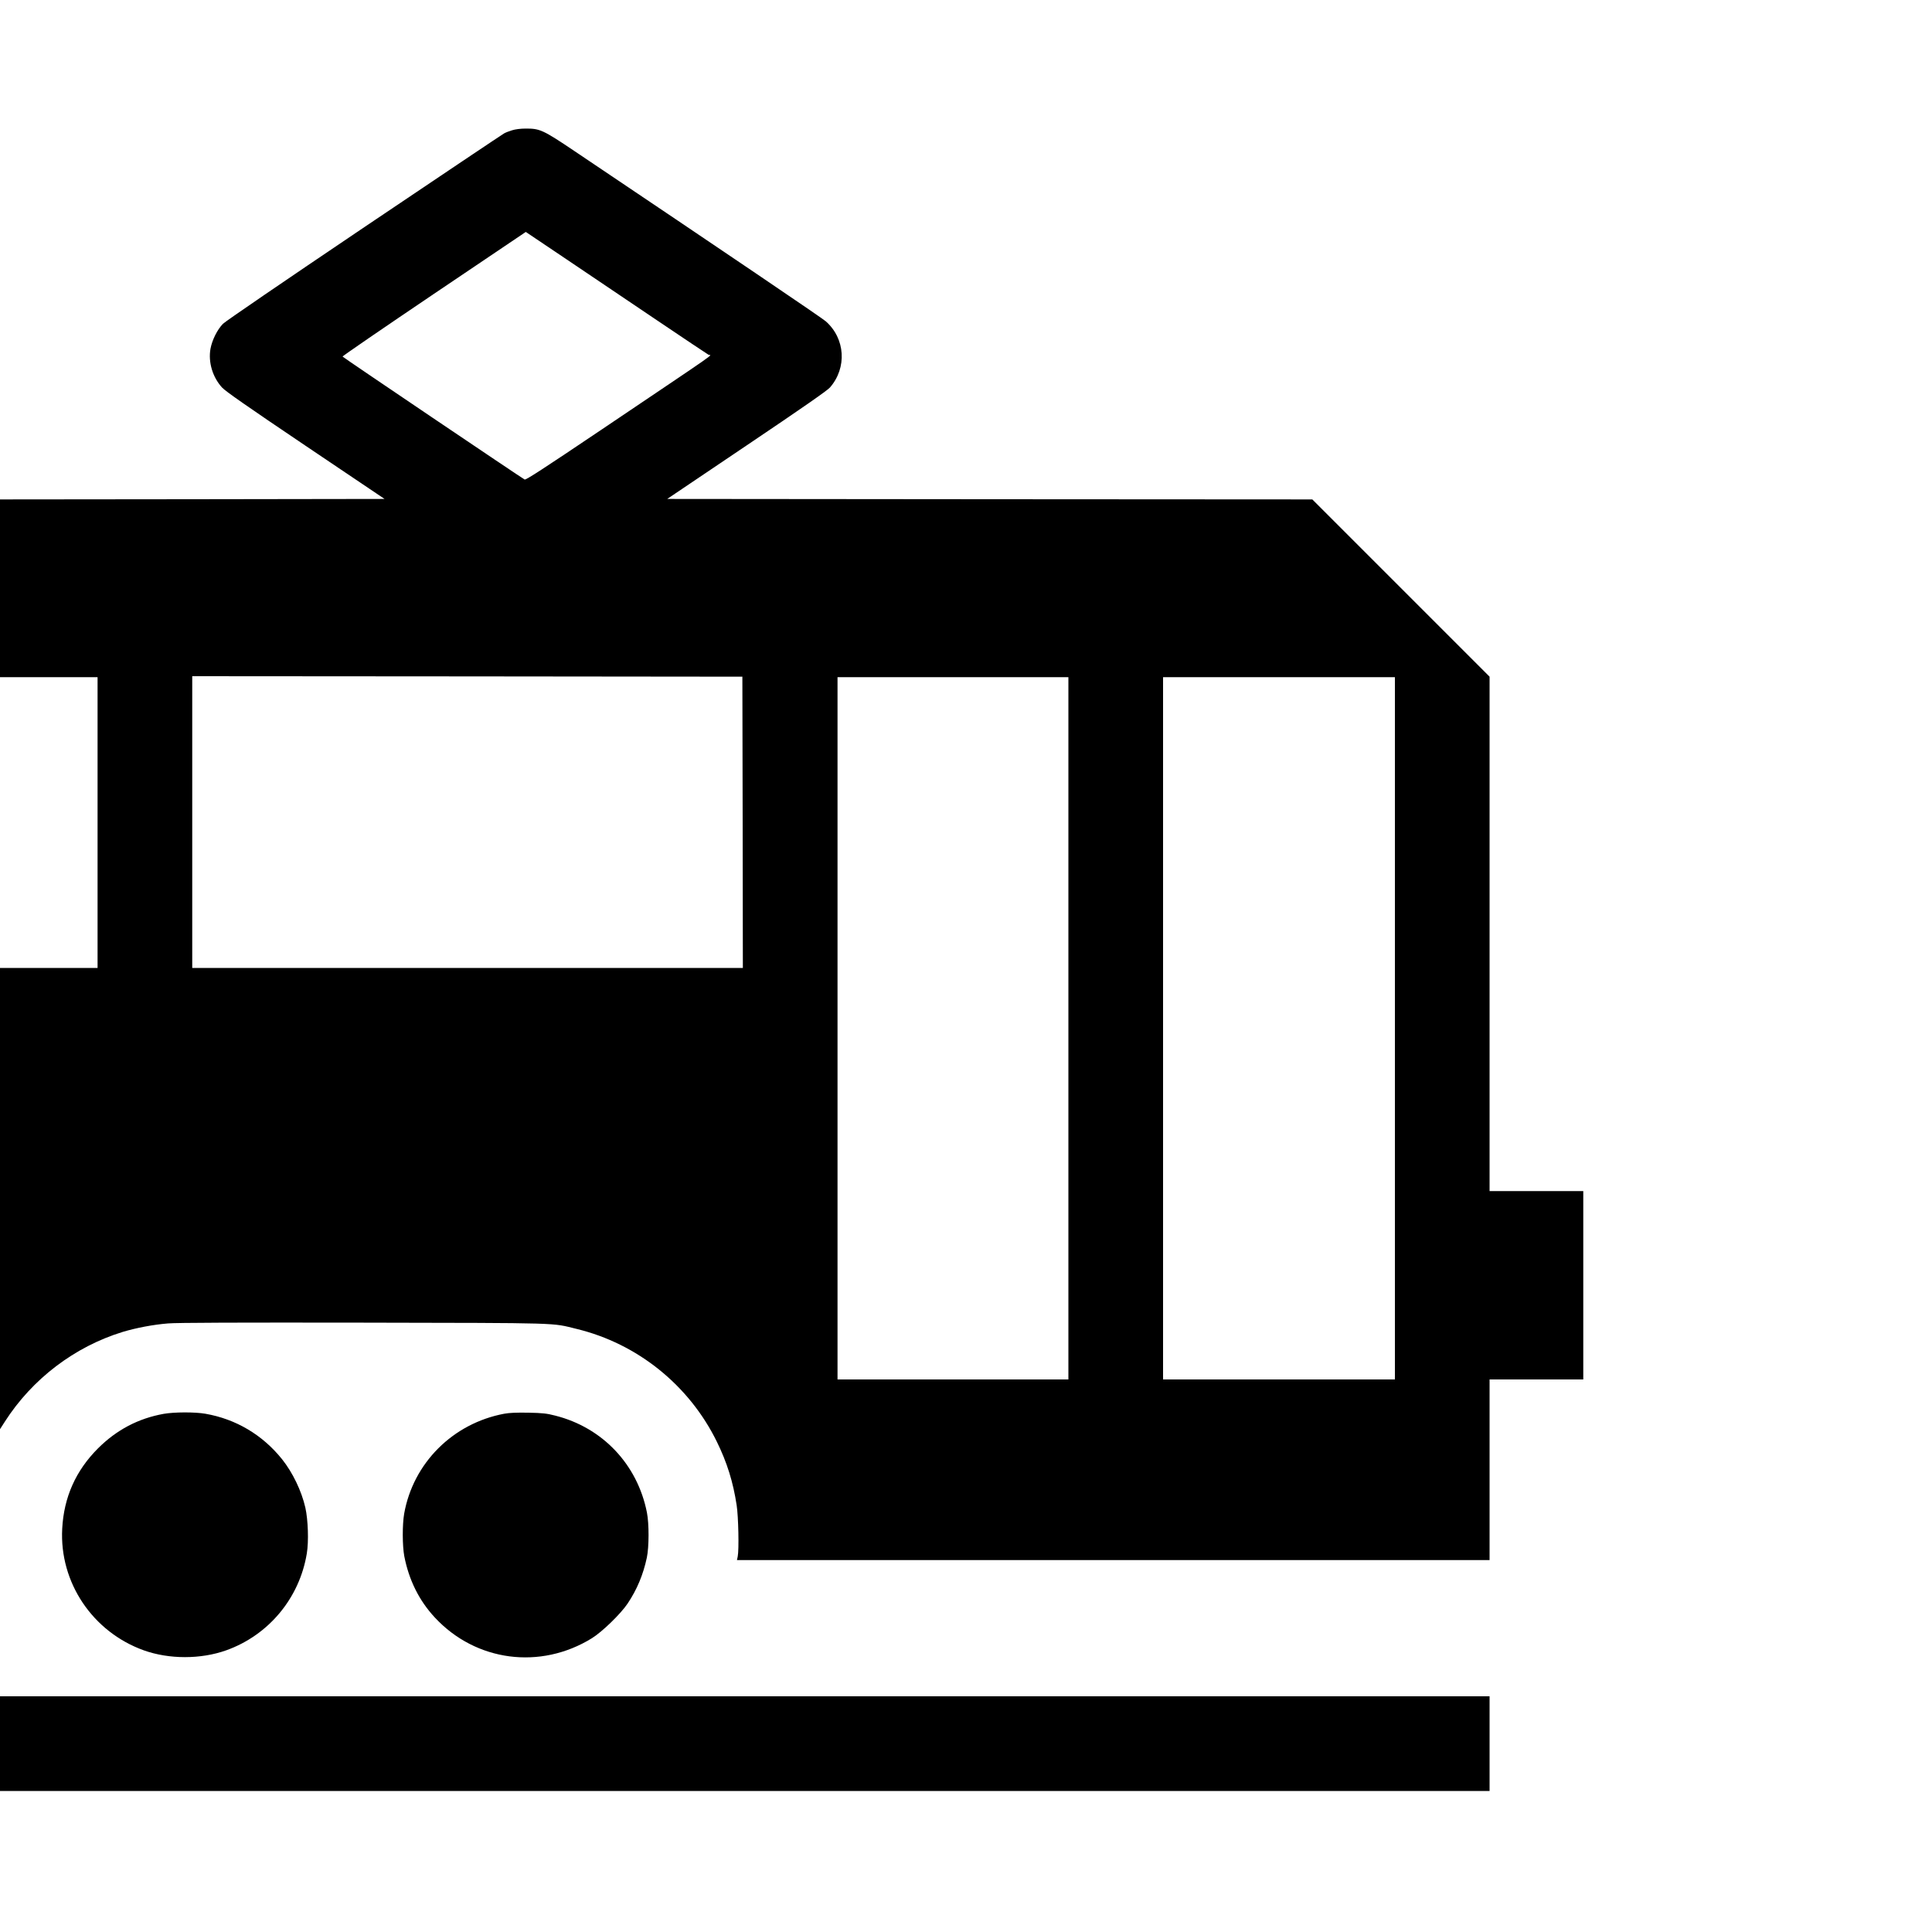
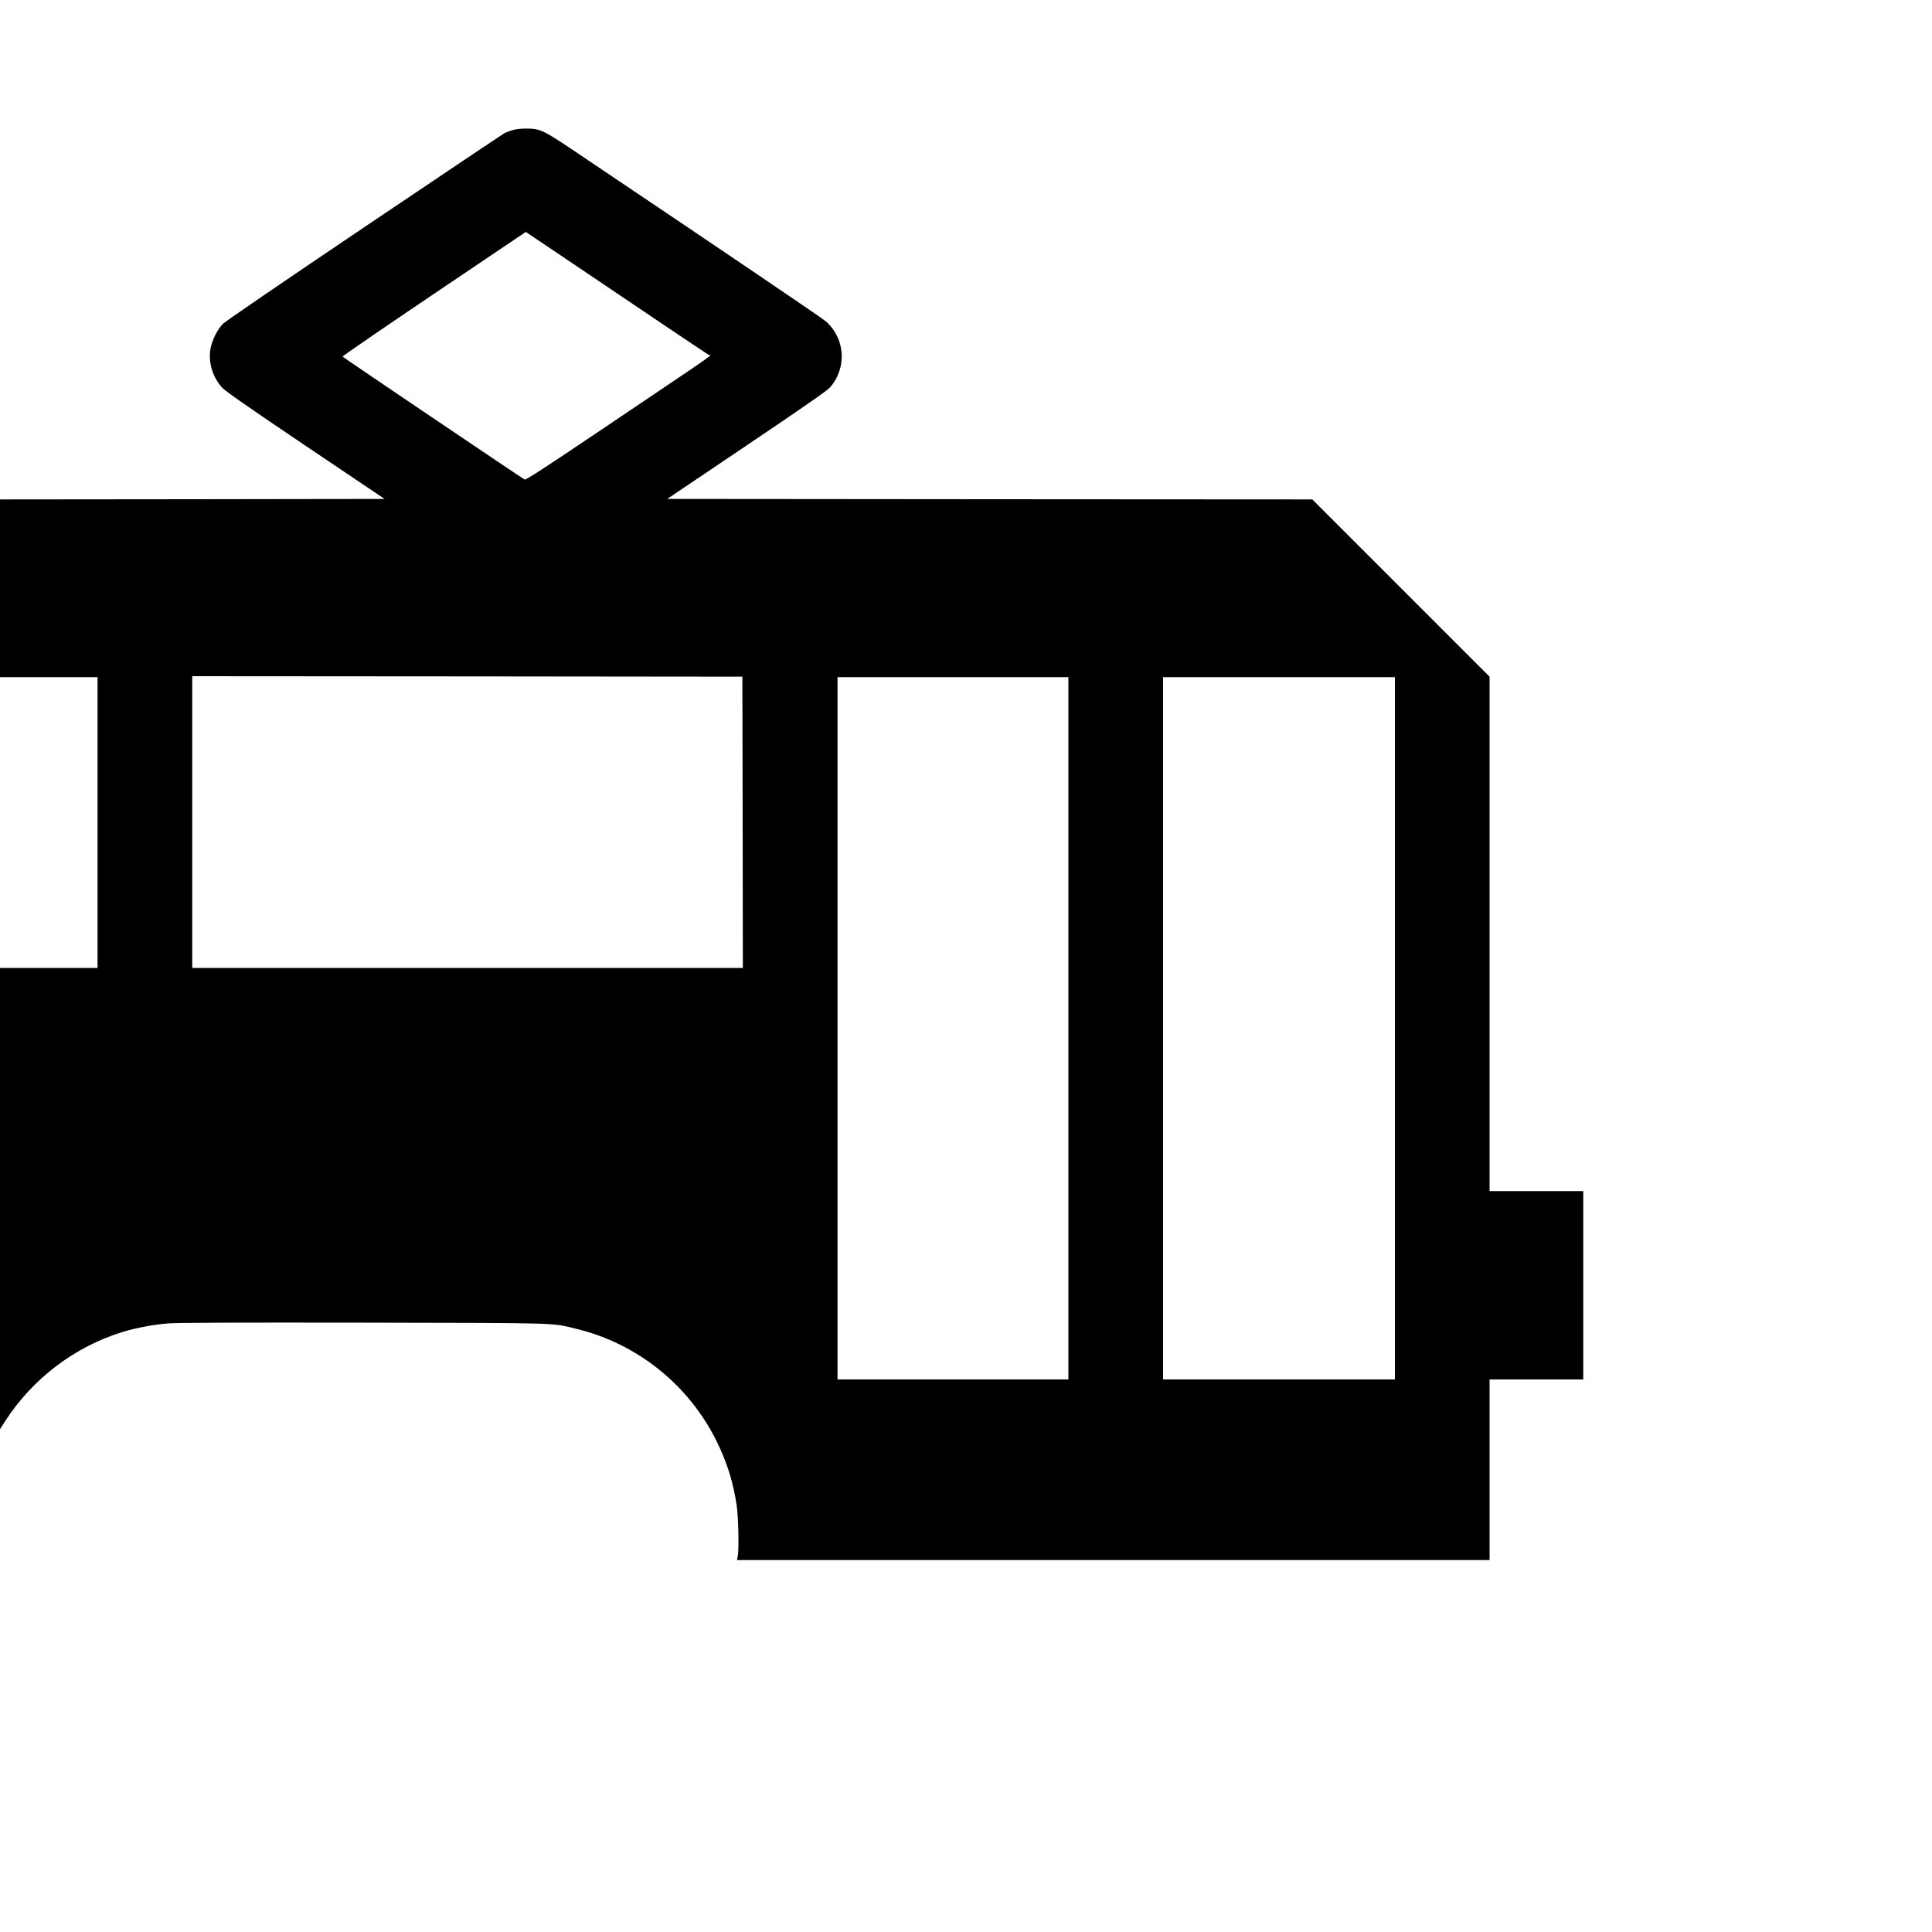
<svg xmlns="http://www.w3.org/2000/svg" version="1" width="2666.667" height="2666.667" viewBox="0 0 2000 2000">
  <path d="M530 134.9c-3 .9-6.6 2.3-8 3.1-1.4.7-66.4 44.3-144.5 96.9-85.9 57.9-143.8 97.5-146.7 100.3-5.9 6.1-11.2 16.7-12.9 25.8-2.5 13.9 2.2 29.5 12 40.2 3.6 3.9 25.8 19.4 86.5 60.3l81.7 55-199.1.3L0 517v184h101v301H0v477.5l5-7.8c28.4-44.3 72.2-77.6 122-92.9 14-4.2 31.7-7.6 47-8.8 9.3-.8 72.3-1 202.5-.8 208 .4 193.9 0 220.5 6.5 63 15.3 116.4 58.3 145.1 116.8 10.6 21.7 16.8 41.5 20.5 65.8 1.8 11.8 2.5 45.8 1.1 52.9l-.8 3.8H1542v-187h97v-195h-97V700.5l-91.8-91.8-91.7-91.7-333.9-.2-333.9-.3 82.2-55.4c56.6-38.1 83.5-56.8 86.2-59.9 17.9-20.4 16-50.9-4.4-68.7-4.3-3.7-101.7-69.7-260-176.1-32.7-22-35.9-23.4-50.6-23.3-5.3 0-10.7.7-14.1 1.8zm150 196.6c28.3 19.1 52.3 35.1 53.4 35.7 2.8 1.5 17.1-8.6-110.2 77.2-61.5 41.4-78.8 52.6-80.1 52-2.8-1.4-188-126.4-188.5-127.3-.3-.4 42.3-29.6 94.6-64.9l95.1-64.1 42.1 28.3c23.2 15.6 65.3 44 93.6 63.1zm88.8 519.7l.2 150.8H199V700l284.8.2 284.7.3.3 150.7zm337.2 213.3V1428H867V701h239v363.5zm338 0V1428h-240V701h240v363.5z" />
-   <path d="M169.5 1463.6c-26.3 4.7-48.9 16.6-68.1 35.8-23 23-35.3 50.6-37 83.1-3 55.6 31.4 106.8 84.4 125.9 26.3 9.4 59 9.4 85.4 0 43.9-15.7 75.8-54 83.4-100.2 2.1-12.6 1.3-34.9-1.5-47.5-4-17.4-13.1-36.3-24.1-50.1-20.3-25.3-47.8-41.6-79.4-47.1-11-1.9-32.3-1.8-43.1.1zM521.9 1463.5c-53.2 10-94.2 51.1-103.5 103.4-2 11.5-1.9 33.2.1 44 4.8 24.8 15.4 46.1 31.7 63.6 42.4 45.6 109.2 54.3 162.5 21.4 10.8-6.7 29.9-25.3 37-35.9 9.7-14.5 16.1-29.8 19.9-47.5 2.3-11 2.4-34.9.1-46.7-9.8-49.8-46-88.1-95.1-100.4-8.5-2.2-12.9-2.7-27.6-3-12.4-.2-19.7.1-25.1 1.1zM0 1805v49h1542v-98H0v49z" />
</svg>